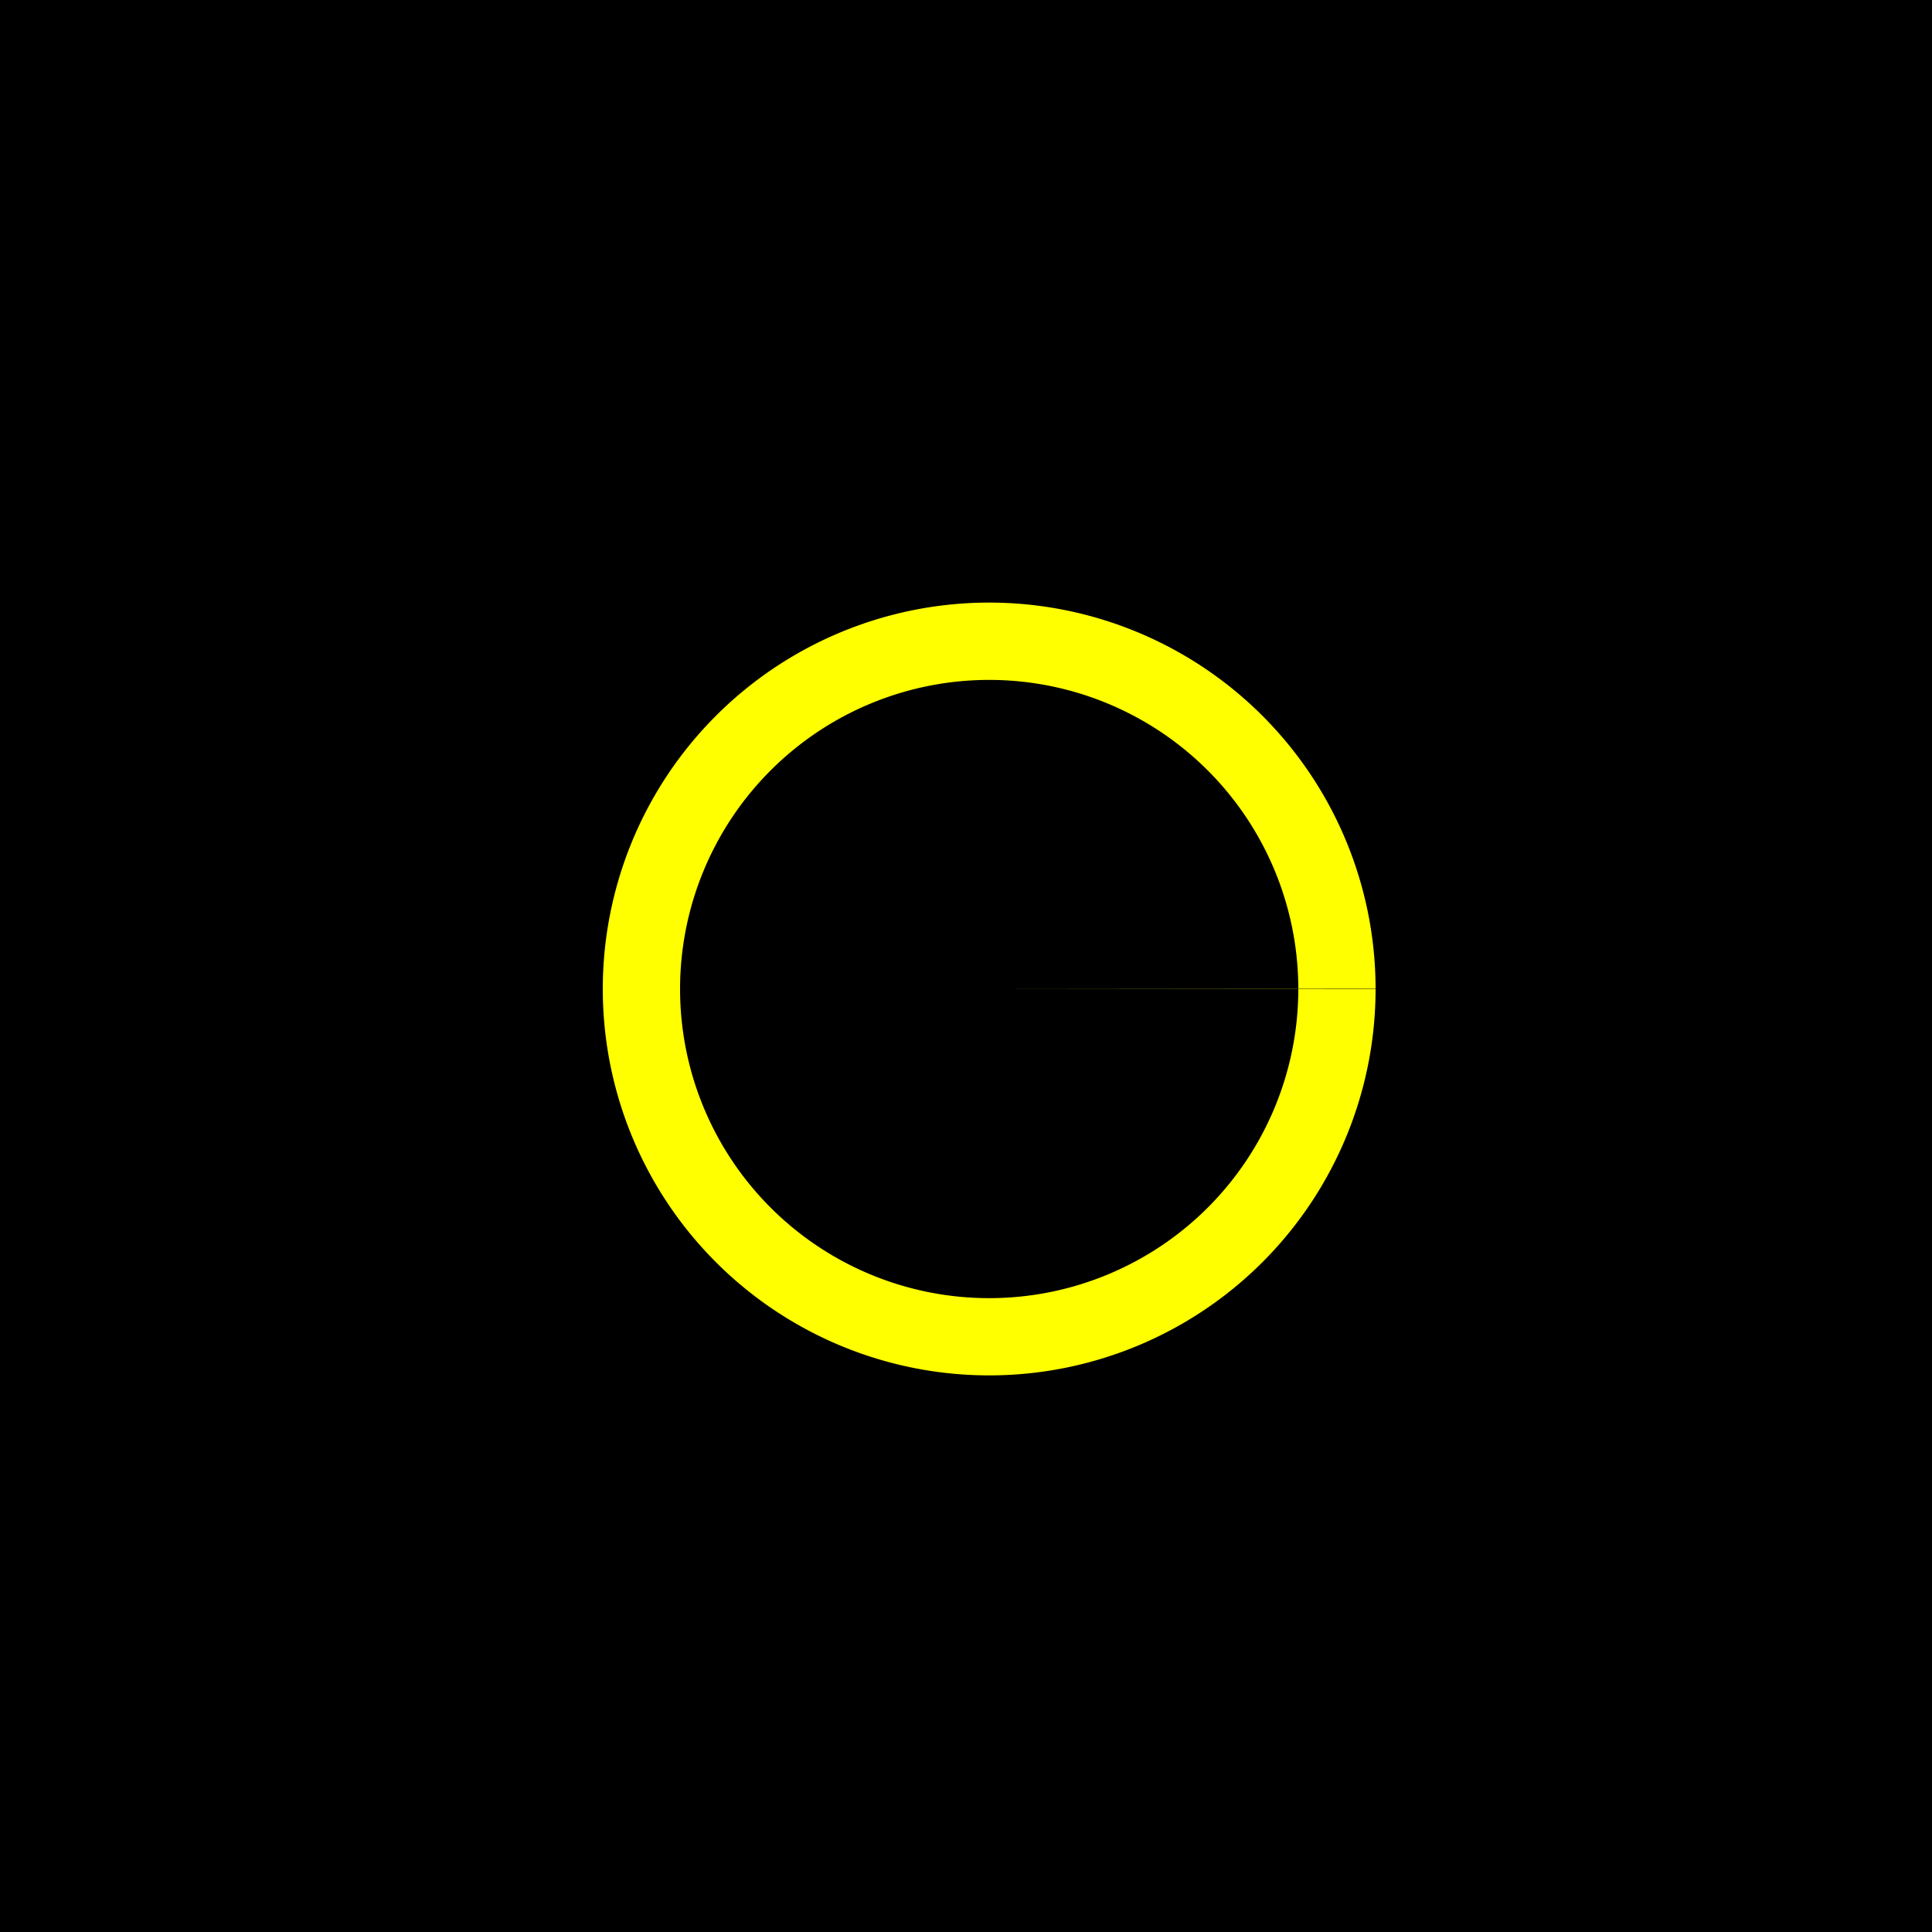
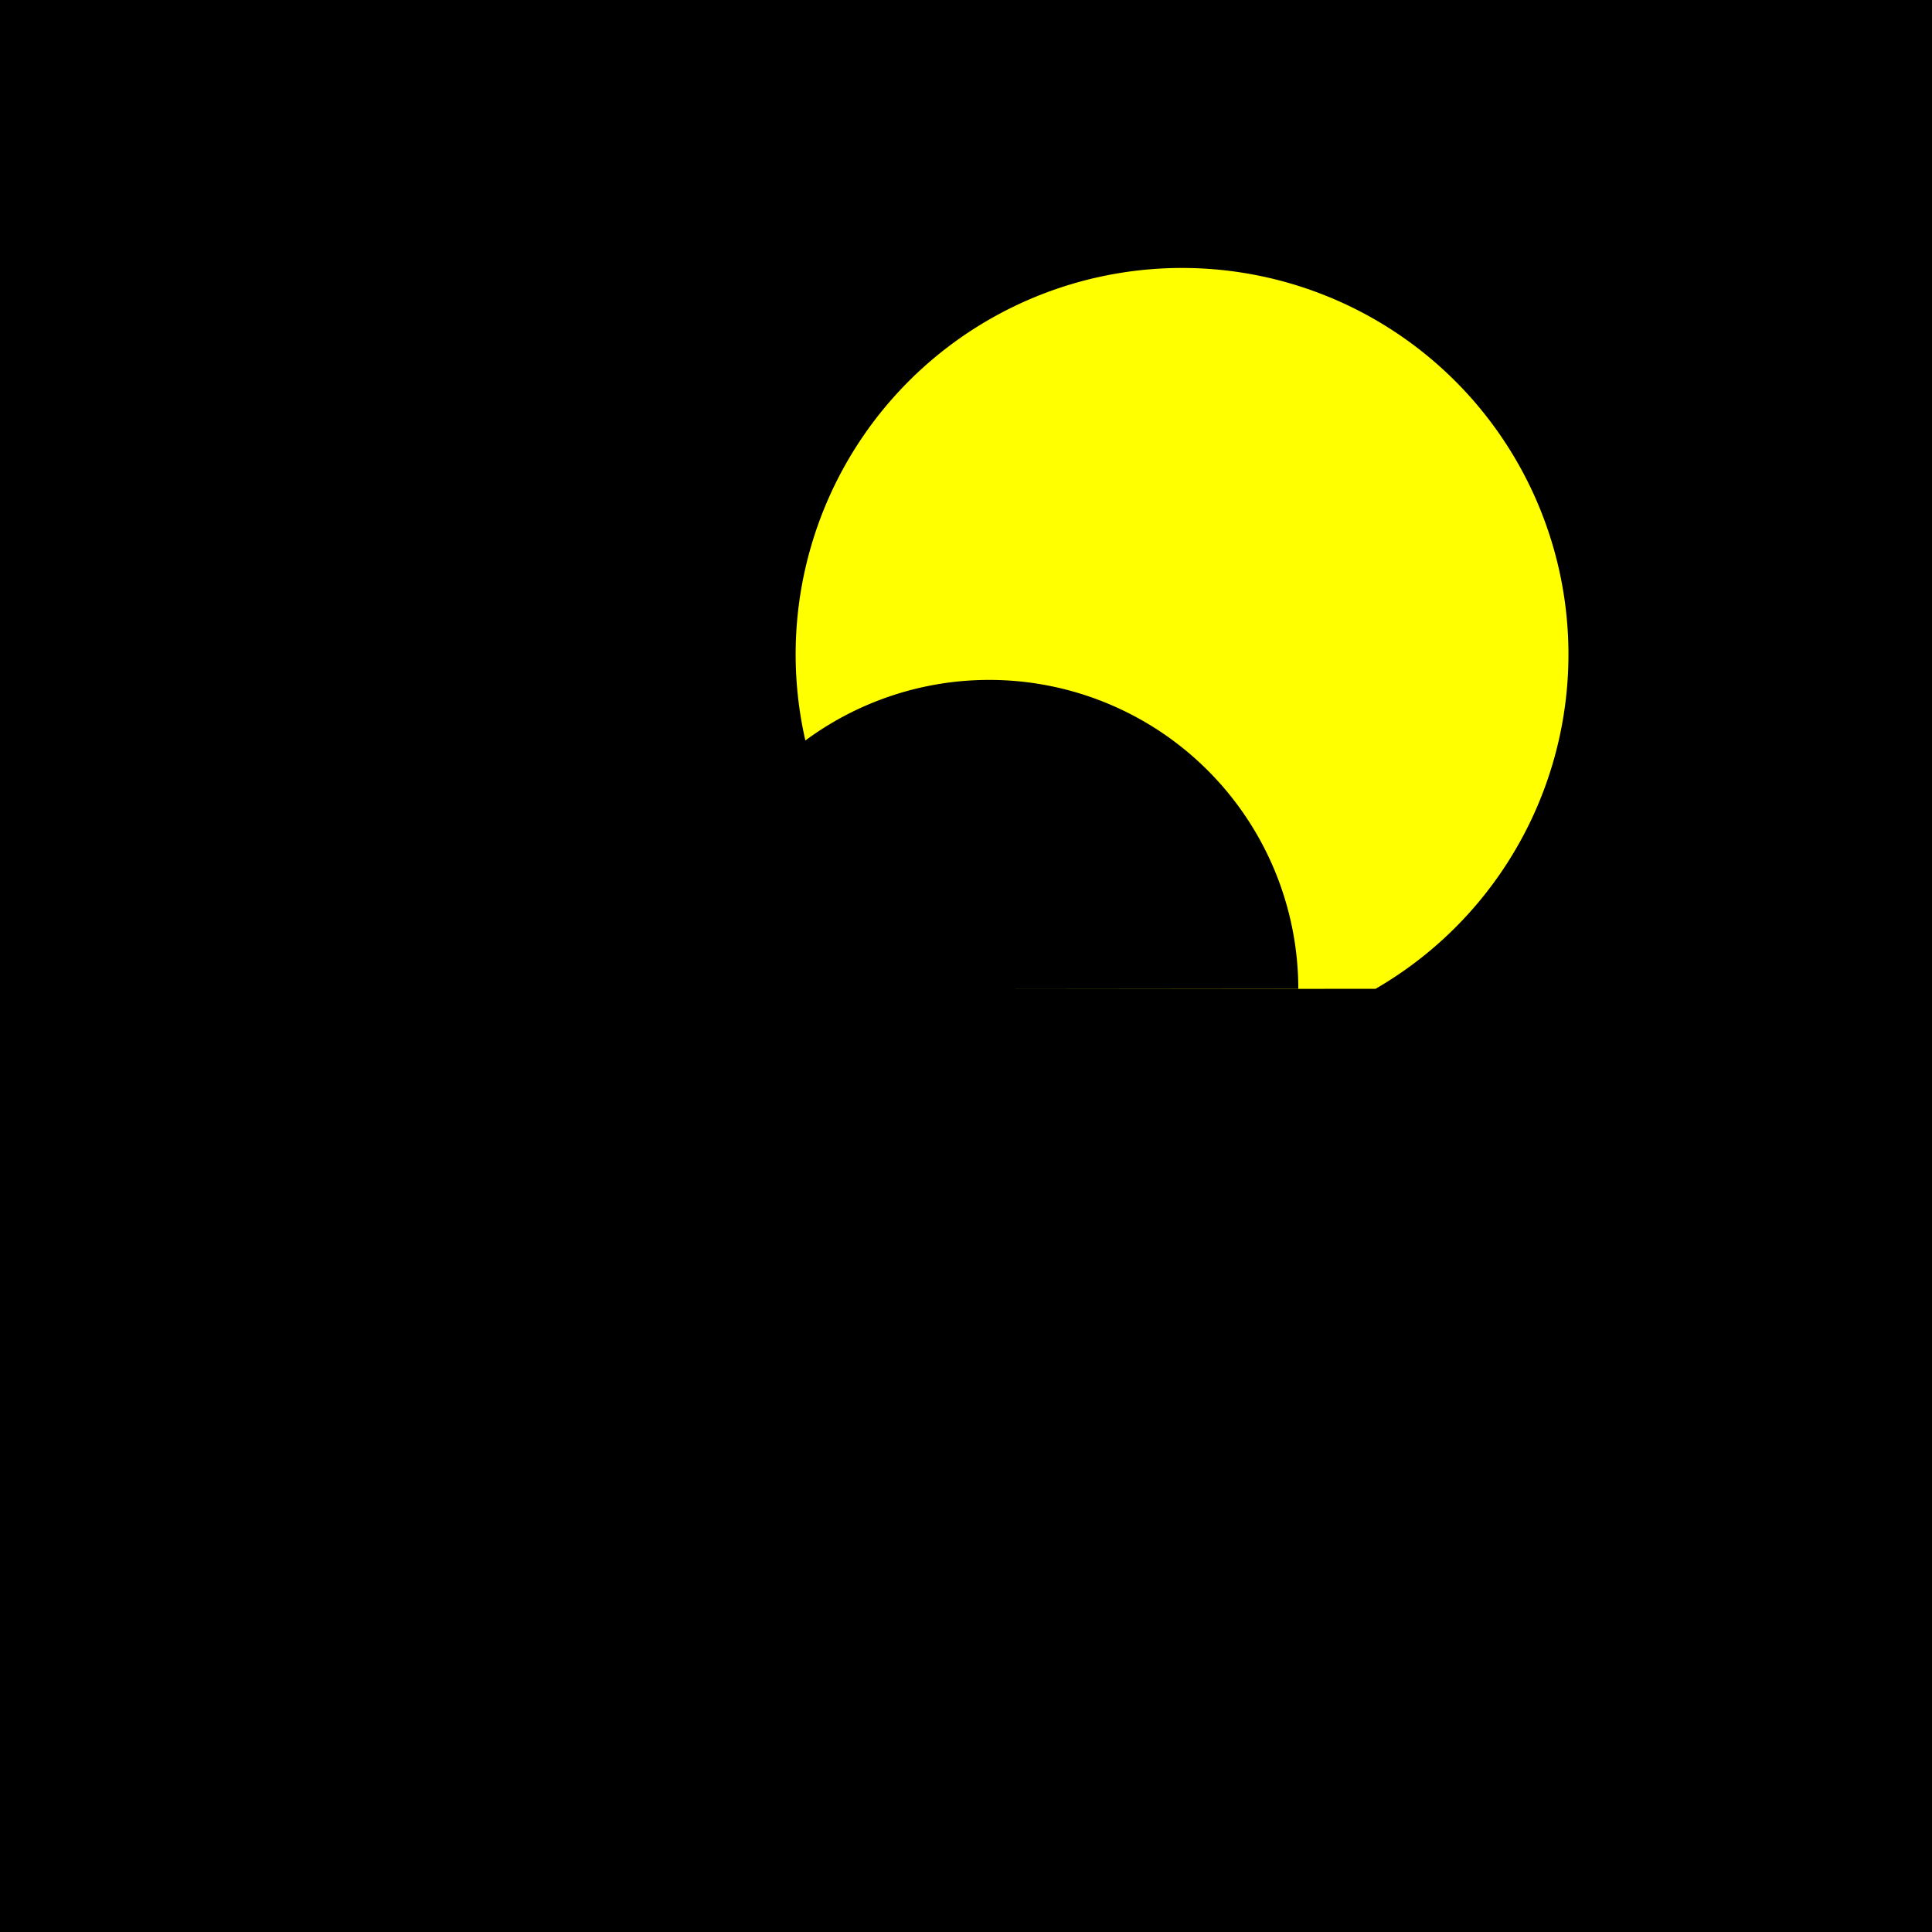
<svg xmlns="http://www.w3.org/2000/svg" width="500" height="500">
  <defs />
  <g>
    <rect fill="#FFFF00" stroke="none" x="0" y="0" width="512" height="512" />
    <rect fill="#FFFFFF" stroke="none" x="0" y="0" width="10" height="10" />
    <rect fill="#FFFFFF" stroke="none" x="0" y="20" width="10" height="10" />
    <rect fill="#FFFFFF" stroke="none" x="0" y="40" width="10" height="10" />
    <rect fill="#FFFFFF" stroke="none" x="0" y="60" width="10" height="10" />
    <rect fill="#FFFFFF" stroke="none" x="0" y="80" width="10" height="10" />
    <rect fill="#FFFFFF" stroke="none" x="0" y="100" width="10" height="10" />
    <rect fill="#FFFFFF" stroke="none" x="0" y="120" width="10" height="10" />
    <rect fill="#FFFFFF" stroke="none" x="0" y="140" width="10" height="10" />
    <rect fill="#FFFFFF" stroke="none" x="0" y="160" width="10" height="10" />
    <rect fill="#FFFFFF" stroke="none" x="0" y="180" width="10" height="10" />
    <rect fill="#FFFFFF" stroke="none" x="0" y="200" width="10" height="10" />
    <rect fill="#FFFFFF" stroke="none" x="0" y="220" width="10" height="10" />
    <rect fill="#FFFFFF" stroke="none" x="0" y="240" width="10" height="10" />
    <rect fill="#FFFFFF" stroke="none" x="0" y="260" width="10" height="10" />
    <rect fill="#FFFFFF" stroke="none" x="0" y="280" width="10" height="10" />
    <rect fill="#FFFFFF" stroke="none" x="0" y="300" width="10" height="10" />
    <rect fill="#FFFFFF" stroke="none" x="0" y="320" width="10" height="10" />
    <rect fill="#FFFFFF" stroke="none" x="0" y="340" width="10" height="10" />
    <rect fill="#FFFFFF" stroke="none" x="0" y="360" width="10" height="10" />
    <rect fill="#FFFFFF" stroke="none" x="0" y="380" width="10" height="10" />
    <rect fill="#FFFFFF" stroke="none" x="0" y="400" width="10" height="10" />
    <rect fill="#FFFFFF" stroke="none" x="0" y="420" width="10" height="10" />
    <rect fill="#FFFFFF" stroke="none" x="0" y="440" width="10" height="10" />
    <rect fill="#FFFFFF" stroke="none" x="0" y="460" width="10" height="10" />
    <rect fill="#FFFFFF" stroke="none" x="0" y="480" width="10" height="10" />
    <rect fill="#FFFFFF" stroke="none" x="0" y="500" width="10" height="10" />
    <rect fill="#FFFFFF" stroke="none" x="20" y="0" width="10" height="10" />
    <rect fill="#FFFFFF" stroke="none" x="20" y="20" width="10" height="10" />
    <rect fill="#FFFFFF" stroke="none" x="20" y="40" width="10" height="10" />
    <rect fill="#FFFFFF" stroke="none" x="20" y="60" width="10" height="10" />
    <rect fill="#FFFFFF" stroke="none" x="20" y="80" width="10" height="10" />
    <rect fill="#FFFFFF" stroke="none" x="20" y="100" width="10" height="10" />
    <rect fill="#FFFFFF" stroke="none" x="20" y="120" width="10" height="10" />
    <rect fill="#FFFFFF" stroke="none" x="20" y="140" width="10" height="10" />
    <rect fill="#FFFFFF" stroke="none" x="20" y="160" width="10" height="10" />
    <rect fill="#FFFFFF" stroke="none" x="20" y="180" width="10" height="10" />
    <rect fill="#FFFFFF" stroke="none" x="20" y="200" width="10" height="10" />
    <rect fill="#FFFFFF" stroke="none" x="20" y="220" width="10" height="10" />
    <rect fill="#FFFFFF" stroke="none" x="20" y="240" width="10" height="10" />
    <rect fill="#FFFFFF" stroke="none" x="20" y="260" width="10" height="10" />
    <rect fill="#FFFFFF" stroke="none" x="20" y="280" width="10" height="10" />
    <rect fill="#FFFFFF" stroke="none" x="20" y="300" width="10" height="10" />
    <rect fill="#FFFFFF" stroke="none" x="20" y="320" width="10" height="10" />
    <rect fill="#FFFFFF" stroke="none" x="20" y="340" width="10" height="10" />
    <rect fill="#FFFFFF" stroke="none" x="20" y="360" width="10" height="10" />
    <rect fill="#FFFFFF" stroke="none" x="20" y="380" width="10" height="10" />
    <rect fill="#FFFFFF" stroke="none" x="20" y="400" width="10" height="10" />
    <rect fill="#FFFFFF" stroke="none" x="20" y="420" width="10" height="10" />
    <rect fill="#FFFFFF" stroke="none" x="20" y="440" width="10" height="10" />
    <rect fill="#FFFFFF" stroke="none" x="20" y="460" width="10" height="10" />
    <rect fill="#FFFFFF" stroke="none" x="20" y="480" width="10" height="10" />
    <rect fill="#FFFFFF" stroke="none" x="20" y="500" width="10" height="10" />
    <rect fill="#FFFFFF" stroke="none" x="40" y="0" width="10" height="10" />
    <rect fill="#FFFFFF" stroke="none" x="40" y="20" width="10" height="10" />
    <rect fill="#FFFFFF" stroke="none" x="40" y="40" width="10" height="10" />
    <rect fill="#FFFFFF" stroke="none" x="40" y="60" width="10" height="10" />
    <rect fill="#FFFFFF" stroke="none" x="40" y="80" width="10" height="10" />
    <rect fill="#FFFFFF" stroke="none" x="40" y="100" width="10" height="10" />
    <rect fill="#FFFFFF" stroke="none" x="40" y="120" width="10" height="10" />
    <rect fill="#FFFFFF" stroke="none" x="40" y="140" width="10" height="10" />
    <rect fill="#FFFFFF" stroke="none" x="40" y="160" width="10" height="10" />
    <rect fill="#FFFFFF" stroke="none" x="40" y="180" width="10" height="10" />
    <rect fill="#FFFFFF" stroke="none" x="40" y="200" width="10" height="10" />
    <rect fill="#FFFFFF" stroke="none" x="40" y="220" width="10" height="10" />
    <rect fill="#FFFFFF" stroke="none" x="40" y="240" width="10" height="10" />
    <rect fill="#FFFFFF" stroke="none" x="40" y="260" width="10" height="10" />
    <rect fill="#FFFFFF" stroke="none" x="40" y="280" width="10" height="10" />
    <rect fill="#FFFFFF" stroke="none" x="40" y="300" width="10" height="10" />
    <rect fill="#FFFFFF" stroke="none" x="40" y="320" width="10" height="10" />
    <rect fill="#FFFFFF" stroke="none" x="40" y="340" width="10" height="10" />
    <rect fill="#FFFFFF" stroke="none" x="40" y="360" width="10" height="10" />
    <rect fill="#FFFFFF" stroke="none" x="40" y="380" width="10" height="10" />
    <rect fill="#FFFFFF" stroke="none" x="40" y="400" width="10" height="10" />
    <rect fill="#FFFFFF" stroke="none" x="40" y="420" width="10" height="10" />
    <rect fill="#FFFFFF" stroke="none" x="40" y="440" width="10" height="10" />
    <rect fill="#FFFFFF" stroke="none" x="40" y="460" width="10" height="10" />
    <rect fill="#FFFFFF" stroke="none" x="40" y="480" width="10" height="10" />
    <rect fill="#FFFFFF" stroke="none" x="40" y="500" width="10" height="10" />
    <rect fill="#FFFFFF" stroke="none" x="60" y="0" width="10" height="10" />
    <rect fill="#FFFFFF" stroke="none" x="60" y="20" width="10" height="10" />
    <rect fill="#FFFFFF" stroke="none" x="60" y="40" width="10" height="10" />
    <rect fill="#FFFFFF" stroke="none" x="60" y="60" width="10" height="10" />
    <rect fill="#FFFFFF" stroke="none" x="60" y="80" width="10" height="10" />
    <rect fill="#FFFFFF" stroke="none" x="60" y="100" width="10" height="10" />
    <rect fill="#FFFFFF" stroke="none" x="60" y="120" width="10" height="10" />
    <rect fill="#FFFFFF" stroke="none" x="60" y="140" width="10" height="10" />
    <rect fill="#FFFFFF" stroke="none" x="60" y="160" width="10" height="10" />
    <rect fill="#FFFFFF" stroke="none" x="60" y="180" width="10" height="10" />
    <rect fill="#FFFFFF" stroke="none" x="60" y="200" width="10" height="10" />
    <rect fill="#FFFFFF" stroke="none" x="60" y="220" width="10" height="10" />
    <rect fill="#FFFFFF" stroke="none" x="60" y="240" width="10" height="10" />
    <rect fill="#FFFFFF" stroke="none" x="60" y="260" width="10" height="10" />
    <rect fill="#FFFFFF" stroke="none" x="60" y="280" width="10" height="10" />
    <rect fill="#FFFFFF" stroke="none" x="60" y="300" width="10" height="10" />
    <rect fill="#FFFFFF" stroke="none" x="60" y="320" width="10" height="10" />
    <rect fill="#FFFFFF" stroke="none" x="60" y="340" width="10" height="10" />
    <rect fill="#FFFFFF" stroke="none" x="60" y="360" width="10" height="10" />
    <rect fill="#FFFFFF" stroke="none" x="60" y="380" width="10" height="10" />
    <rect fill="#FFFFFF" stroke="none" x="60" y="400" width="10" height="10" />
    <rect fill="#FFFFFF" stroke="none" x="60" y="420" width="10" height="10" />
    <rect fill="#FFFFFF" stroke="none" x="60" y="440" width="10" height="10" />
    <rect fill="#FFFFFF" stroke="none" x="60" y="460" width="10" height="10" />
    <rect fill="#FFFFFF" stroke="none" x="60" y="480" width="10" height="10" />
    <rect fill="#FFFFFF" stroke="none" x="60" y="500" width="10" height="10" />
    <rect fill="#FFFFFF" stroke="none" x="80" y="0" width="10" height="10" />
    <rect fill="#FFFFFF" stroke="none" x="80" y="20" width="10" height="10" />
    <rect fill="#FFFFFF" stroke="none" x="80" y="40" width="10" height="10" />
    <rect fill="#FFFFFF" stroke="none" x="80" y="60" width="10" height="10" />
    <rect fill="#FFFFFF" stroke="none" x="80" y="80" width="10" height="10" />
    <rect fill="#FFFFFF" stroke="none" x="80" y="100" width="10" height="10" />
    <rect fill="#FFFFFF" stroke="none" x="80" y="120" width="10" height="10" />
    <rect fill="#FFFFFF" stroke="none" x="80" y="140" width="10" height="10" />
    <rect fill="#FFFFFF" stroke="none" x="80" y="160" width="10" height="10" />
    <rect fill="#FFFFFF" stroke="none" x="80" y="180" width="10" height="10" />
    <rect fill="#FFFFFF" stroke="none" x="80" y="200" width="10" height="10" />
    <rect fill="#FFFFFF" stroke="none" x="80" y="220" width="10" height="10" />
    <rect fill="#FFFFFF" stroke="none" x="80" y="240" width="10" height="10" />
    <rect fill="#FFFFFF" stroke="none" x="80" y="260" width="10" height="10" />
    <rect fill="#FFFFFF" stroke="none" x="80" y="280" width="10" height="10" />
    <rect fill="#FFFFFF" stroke="none" x="80" y="300" width="10" height="10" />
    <rect fill="#FFFFFF" stroke="none" x="80" y="320" width="10" height="10" />
    <rect fill="#FFFFFF" stroke="none" x="80" y="340" width="10" height="10" />
    <rect fill="#FFFFFF" stroke="none" x="80" y="360" width="10" height="10" />
    <rect fill="#FFFFFF" stroke="none" x="80" y="380" width="10" height="10" />
    <rect fill="#FFFFFF" stroke="none" x="80" y="400" width="10" height="10" />
    <rect fill="#FFFFFF" stroke="none" x="80" y="420" width="10" height="10" />
    <rect fill="#FFFFFF" stroke="none" x="80" y="440" width="10" height="10" />
    <rect fill="#FFFFFF" stroke="none" x="80" y="460" width="10" height="10" />
    <rect fill="#FFFFFF" stroke="none" x="80" y="480" width="10" height="10" />
    <rect fill="#FFFFFF" stroke="none" x="80" y="500" width="10" height="10" />
    <rect fill="#FFFFFF" stroke="none" x="100" y="0" width="10" height="10" />
    <rect fill="#FFFFFF" stroke="none" x="100" y="20" width="10" height="10" />
    <rect fill="#FFFFFF" stroke="none" x="100" y="40" width="10" height="10" />
    <rect fill="#FFFFFF" stroke="none" x="100" y="60" width="10" height="10" />
    <rect fill="#FFFFFF" stroke="none" x="100" y="80" width="10" height="10" />
    <rect fill="#FFFFFF" stroke="none" x="100" y="100" width="10" height="10" />
    <rect fill="#FFFFFF" stroke="none" x="100" y="120" width="10" height="10" />
    <rect fill="#FFFFFF" stroke="none" x="100" y="140" width="10" height="10" />
    <rect fill="#FFFFFF" stroke="none" x="100" y="160" width="10" height="10" />
    <rect fill="#FFFFFF" stroke="none" x="100" y="180" width="10" height="10" />
    <rect fill="#FFFFFF" stroke="none" x="100" y="200" width="10" height="10" />
    <rect fill="#FFFFFF" stroke="none" x="100" y="220" width="10" height="10" />
    <rect fill="#FFFFFF" stroke="none" x="100" y="240" width="10" height="10" />
    <rect fill="#FFFFFF" stroke="none" x="100" y="260" width="10" height="10" />
    <rect fill="#FFFFFF" stroke="none" x="100" y="280" width="10" height="10" />
    <rect fill="#FFFFFF" stroke="none" x="100" y="300" width="10" height="10" />
    <rect fill="#FFFFFF" stroke="none" x="100" y="320" width="10" height="10" />
    <rect fill="#FFFFFF" stroke="none" x="100" y="340" width="10" height="10" />
    <rect fill="#FFFFFF" stroke="none" x="100" y="360" width="10" height="10" />
    <rect fill="#FFFFFF" stroke="none" x="100" y="380" width="10" height="10" />
    <rect fill="#FFFFFF" stroke="none" x="100" y="400" width="10" height="10" />
    <rect fill="#FFFFFF" stroke="none" x="100" y="420" width="10" height="10" />
    <rect fill="#FFFFFF" stroke="none" x="100" y="440" width="10" height="10" />
    <rect fill="#FFFFFF" stroke="none" x="100" y="460" width="10" height="10" />
    <rect fill="#FFFFFF" stroke="none" x="100" y="480" width="10" height="10" />
    <rect fill="#FFFFFF" stroke="none" x="100" y="500" width="10" height="10" />
    <rect fill="#FFFFFF" stroke="none" x="120" y="0" width="10" height="10" />
    <rect fill="#FFFFFF" stroke="none" x="120" y="20" width="10" height="10" />
    <rect fill="#FFFFFF" stroke="none" x="120" y="40" width="10" height="10" />
    <rect fill="#FFFFFF" stroke="none" x="120" y="60" width="10" height="10" />
    <rect fill="#FFFFFF" stroke="none" x="120" y="80" width="10" height="10" />
    <rect fill="#FFFFFF" stroke="none" x="120" y="100" width="10" height="10" />
    <rect fill="#FFFFFF" stroke="none" x="120" y="120" width="10" height="10" />
    <rect fill="#FFFFFF" stroke="none" x="120" y="140" width="10" height="10" />
    <rect fill="#FFFFFF" stroke="none" x="120" y="160" width="10" height="10" />
    <rect fill="#FFFFFF" stroke="none" x="120" y="180" width="10" height="10" />
    <rect fill="#FFFFFF" stroke="none" x="120" y="200" width="10" height="10" />
    <rect fill="#FFFFFF" stroke="none" x="120" y="220" width="10" height="10" />
    <rect fill="#FFFFFF" stroke="none" x="120" y="240" width="10" height="10" />
    <rect fill="#FFFFFF" stroke="none" x="120" y="260" width="10" height="10" />
    <rect fill="#FFFFFF" stroke="none" x="120" y="280" width="10" height="10" />
    <rect fill="#FFFFFF" stroke="none" x="120" y="300" width="10" height="10" />
    <rect fill="#FFFFFF" stroke="none" x="120" y="320" width="10" height="10" />
    <rect fill="#FFFFFF" stroke="none" x="120" y="340" width="10" height="10" />
    <rect fill="#FFFFFF" stroke="none" x="120" y="360" width="10" height="10" />
    <rect fill="#FFFFFF" stroke="none" x="120" y="380" width="10" height="10" />
    <rect fill="#FFFFFF" stroke="none" x="120" y="400" width="10" height="10" />
    <rect fill="#FFFFFF" stroke="none" x="120" y="420" width="10" height="10" />
    <rect fill="#FFFFFF" stroke="none" x="120" y="440" width="10" height="10" />
    <rect fill="#FFFFFF" stroke="none" x="120" y="460" width="10" height="10" />
    <rect fill="#FFFFFF" stroke="none" x="120" y="480" width="10" height="10" />
    <rect fill="#FFFFFF" stroke="none" x="120" y="500" width="10" height="10" />
    <rect fill="#FFFFFF" stroke="none" x="140" y="0" width="10" height="10" />
    <rect fill="#FFFFFF" stroke="none" x="140" y="20" width="10" height="10" />
    <rect fill="#FFFFFF" stroke="none" x="140" y="40" width="10" height="10" />
    <rect fill="#FFFFFF" stroke="none" x="140" y="60" width="10" height="10" />
    <rect fill="#FFFFFF" stroke="none" x="140" y="80" width="10" height="10" />
    <rect fill="#FFFFFF" stroke="none" x="140" y="100" width="10" height="10" />
    <rect fill="#FFFFFF" stroke="none" x="140" y="120" width="10" height="10" />
    <rect fill="#FFFFFF" stroke="none" x="140" y="140" width="10" height="10" />
    <rect fill="#FFFFFF" stroke="none" x="140" y="160" width="10" height="10" />
    <rect fill="#FFFFFF" stroke="none" x="140" y="180" width="10" height="10" />
    <rect fill="#FFFFFF" stroke="none" x="140" y="200" width="10" height="10" />
    <rect fill="#FFFFFF" stroke="none" x="140" y="220" width="10" height="10" />
    <rect fill="#FFFFFF" stroke="none" x="140" y="240" width="10" height="10" />
    <rect fill="#FFFFFF" stroke="none" x="140" y="260" width="10" height="10" />
    <rect fill="#FFFFFF" stroke="none" x="140" y="280" width="10" height="10" />
    <rect fill="#FFFFFF" stroke="none" x="140" y="300" width="10" height="10" />
    <rect fill="#FFFFFF" stroke="none" x="140" y="320" width="10" height="10" />
    <rect fill="#FFFFFF" stroke="none" x="140" y="340" width="10" height="10" />
    <rect fill="#FFFFFF" stroke="none" x="140" y="360" width="10" height="10" />
    <rect fill="#FFFFFF" stroke="none" x="140" y="380" width="10" height="10" />
    <rect fill="#FFFFFF" stroke="none" x="140" y="400" width="10" height="10" />
    <rect fill="#FFFFFF" stroke="none" x="140" y="420" width="10" height="10" />
    <rect fill="#FFFFFF" stroke="none" x="140" y="440" width="10" height="10" />
    <rect fill="#FFFFFF" stroke="none" x="140" y="460" width="10" height="10" />
    <rect fill="#FFFFFF" stroke="none" x="140" y="480" width="10" height="10" />
    <rect fill="#FFFFFF" stroke="none" x="140" y="500" width="10" height="10" />
    <rect fill="#FFFFFF" stroke="none" x="160" y="0" width="10" height="10" />
    <rect fill="#FFFFFF" stroke="none" x="160" y="20" width="10" height="10" />
    <rect fill="#FFFFFF" stroke="none" x="160" y="40" width="10" height="10" />
    <rect fill="#FFFFFF" stroke="none" x="160" y="60" width="10" height="10" />
    <rect fill="#FFFFFF" stroke="none" x="160" y="80" width="10" height="10" />
    <rect fill="#FFFFFF" stroke="none" x="160" y="100" width="10" height="10" />
    <rect fill="#FFFFFF" stroke="none" x="160" y="120" width="10" height="10" />
    <rect fill="#FFFFFF" stroke="none" x="160" y="140" width="10" height="10" />
    <rect fill="#FFFFFF" stroke="none" x="160" y="160" width="10" height="10" />
    <rect fill="#FFFFFF" stroke="none" x="160" y="180" width="10" height="10" />
    <rect fill="#FFFFFF" stroke="none" x="160" y="200" width="10" height="10" />
    <rect fill="#FFFFFF" stroke="none" x="160" y="220" width="10" height="10" />
    <rect fill="#FFFFFF" stroke="none" x="160" y="240" width="10" height="10" />
    <rect fill="#FFFFFF" stroke="none" x="160" y="260" width="10" height="10" />
    <rect fill="#FFFFFF" stroke="none" x="160" y="280" width="10" height="10" />
    <rect fill="#FFFFFF" stroke="none" x="160" y="300" width="10" height="10" />
    <rect fill="#FFFFFF" stroke="none" x="160" y="320" width="10" height="10" />
    <rect fill="#FFFFFF" stroke="none" x="160" y="340" width="10" height="10" />
    <rect fill="#FFFFFF" stroke="none" x="160" y="360" width="10" height="10" />
    <rect fill="#FFFFFF" stroke="none" x="160" y="380" width="10" height="10" />
    <rect fill="#FFFFFF" stroke="none" x="160" y="400" width="10" height="10" />
    <rect fill="#FFFFFF" stroke="none" x="160" y="420" width="10" height="10" />
    <rect fill="#FFFFFF" stroke="none" x="160" y="440" width="10" height="10" />
    <rect fill="#FFFFFF" stroke="none" x="160" y="460" width="10" height="10" />
    <rect fill="#FFFFFF" stroke="none" x="160" y="480" width="10" height="10" />
    <rect fill="#FFFFFF" stroke="none" x="160" y="500" width="10" height="10" />
    <rect fill="#FFFFFF" stroke="none" x="180" y="0" width="10" height="10" />
    <rect fill="#FFFFFF" stroke="none" x="180" y="20" width="10" height="10" />
    <rect fill="#FFFFFF" stroke="none" x="180" y="40" width="10" height="10" />
    <rect fill="#FFFFFF" stroke="none" x="180" y="60" width="10" height="10" />
    <rect fill="#FFFFFF" stroke="none" x="180" y="80" width="10" height="10" />
    <rect fill="#FFFFFF" stroke="none" x="180" y="100" width="10" height="10" />
    <rect fill="#FFFFFF" stroke="none" x="180" y="120" width="10" height="10" />
    <rect fill="#FFFFFF" stroke="none" x="180" y="140" width="10" height="10" />
    <rect fill="#FFFFFF" stroke="none" x="180" y="160" width="10" height="10" />
    <rect fill="#FFFFFF" stroke="none" x="180" y="180" width="10" height="10" />
    <rect fill="#FFFFFF" stroke="none" x="180" y="200" width="10" height="10" />
    <rect fill="#FFFFFF" stroke="none" x="180" y="220" width="10" height="10" />
    <rect fill="#FFFFFF" stroke="none" x="180" y="240" width="10" height="10" />
    <rect fill="#FFFFFF" stroke="none" x="180" y="260" width="10" height="10" />
    <rect fill="#FFFFFF" stroke="none" x="180" y="280" width="10" height="10" />
    <rect fill="#FFFFFF" stroke="none" x="180" y="300" width="10" height="10" />
    <rect fill="#FFFFFF" stroke="none" x="180" y="320" width="10" height="10" />
    <rect fill="#FFFFFF" stroke="none" x="180" y="340" width="10" height="10" />
    <rect fill="#FFFFFF" stroke="none" x="180" y="360" width="10" height="10" />
    <rect fill="#FFFFFF" stroke="none" x="180" y="380" width="10" height="10" />
    <rect fill="#FFFFFF" stroke="none" x="180" y="400" width="10" height="10" />
    <rect fill="#FFFFFF" stroke="none" x="180" y="420" width="10" height="10" />
    <rect fill="#FFFFFF" stroke="none" x="180" y="440" width="10" height="10" />
    <rect fill="#FFFFFF" stroke="none" x="180" y="460" width="10" height="10" />
    <rect fill="#FFFFFF" stroke="none" x="180" y="480" width="10" height="10" />
    <rect fill="#FFFFFF" stroke="none" x="180" y="500" width="10" height="10" />
    <rect fill="#FFFFFF" stroke="none" x="200" y="0" width="10" height="10" />
    <rect fill="#FFFFFF" stroke="none" x="200" y="20" width="10" height="10" />
    <rect fill="#FFFFFF" stroke="none" x="200" y="40" width="10" height="10" />
    <rect fill="#FFFFFF" stroke="none" x="200" y="60" width="10" height="10" />
    <rect fill="#FFFFFF" stroke="none" x="200" y="80" width="10" height="10" />
    <rect fill="#FFFFFF" stroke="none" x="200" y="100" width="10" height="10" />
    <rect fill="#FFFFFF" stroke="none" x="200" y="120" width="10" height="10" />
    <rect fill="#FFFFFF" stroke="none" x="200" y="140" width="10" height="10" />
    <rect fill="#FFFFFF" stroke="none" x="200" y="160" width="10" height="10" />
    <rect fill="#FFFFFF" stroke="none" x="200" y="180" width="10" height="10" />
    <rect fill="#FFFFFF" stroke="none" x="200" y="200" width="10" height="10" />
    <rect fill="#FFFFFF" stroke="none" x="200" y="220" width="10" height="10" />
    <rect fill="#FFFFFF" stroke="none" x="200" y="240" width="10" height="10" />
    <rect fill="#FFFFFF" stroke="none" x="200" y="260" width="10" height="10" />
    <rect fill="#FFFFFF" stroke="none" x="200" y="280" width="10" height="10" />
    <rect fill="#FFFFFF" stroke="none" x="200" y="300" width="10" height="10" />
    <rect fill="#FFFFFF" stroke="none" x="200" y="320" width="10" height="10" />
    <rect fill="#FFFFFF" stroke="none" x="200" y="340" width="10" height="10" />
    <rect fill="#FFFFFF" stroke="none" x="200" y="360" width="10" height="10" />
    <rect fill="#FFFFFF" stroke="none" x="200" y="380" width="10" height="10" />
    <rect fill="#FFFFFF" stroke="none" x="200" y="400" width="10" height="10" />
    <rect fill="#FFFFFF" stroke="none" x="200" y="420" width="10" height="10" />
    <rect fill="#FFFFFF" stroke="none" x="200" y="440" width="10" height="10" />
    <rect fill="#FFFFFF" stroke="none" x="200" y="460" width="10" height="10" />
    <rect fill="#FFFFFF" stroke="none" x="200" y="480" width="10" height="10" />
    <rect fill="#FFFFFF" stroke="none" x="200" y="500" width="10" height="10" />
    <rect fill="#FFFFFF" stroke="none" x="220" y="0" width="10" height="10" />
    <rect fill="#FFFFFF" stroke="none" x="220" y="20" width="10" height="10" />
    <rect fill="#FFFFFF" stroke="none" x="220" y="40" width="10" height="10" />
    <rect fill="#FFFFFF" stroke="none" x="220" y="60" width="10" height="10" />
    <rect fill="#FFFFFF" stroke="none" x="220" y="80" width="10" height="10" />
    <rect fill="#FFFFFF" stroke="none" x="220" y="100" width="10" height="10" />
    <rect fill="#FFFFFF" stroke="none" x="220" y="120" width="10" height="10" />
    <rect fill="#FFFFFF" stroke="none" x="220" y="140" width="10" height="10" />
    <rect fill="#FFFFFF" stroke="none" x="220" y="160" width="10" height="10" />
    <rect fill="#FFFFFF" stroke="none" x="220" y="180" width="10" height="10" />
    <rect fill="#FFFFFF" stroke="none" x="220" y="200" width="10" height="10" />
    <rect fill="#FFFFFF" stroke="none" x="220" y="220" width="10" height="10" />
    <rect fill="#FFFFFF" stroke="none" x="220" y="240" width="10" height="10" />
    <rect fill="#FFFFFF" stroke="none" x="220" y="260" width="10" height="10" />
    <rect fill="#FFFFFF" stroke="none" x="220" y="280" width="10" height="10" />
    <rect fill="#FFFFFF" stroke="none" x="220" y="300" width="10" height="10" />
    <rect fill="#FFFFFF" stroke="none" x="220" y="320" width="10" height="10" />
    <rect fill="#FFFFFF" stroke="none" x="220" y="340" width="10" height="10" />
    <rect fill="#FFFFFF" stroke="none" x="220" y="360" width="10" height="10" />
    <rect fill="#FFFFFF" stroke="none" x="220" y="380" width="10" height="10" />
    <rect fill="#FFFFFF" stroke="none" x="220" y="400" width="10" height="10" />
    <rect fill="#FFFFFF" stroke="none" x="220" y="420" width="10" height="10" />
    <rect fill="#FFFFFF" stroke="none" x="220" y="440" width="10" height="10" />
    <rect fill="#FFFFFF" stroke="none" x="220" y="460" width="10" height="10" />
    <rect fill="#FFFFFF" stroke="none" x="220" y="480" width="10" height="10" />
    <rect fill="#FFFFFF" stroke="none" x="220" y="500" width="10" height="10" />
    <rect fill="#FFFFFF" stroke="none" x="240" y="0" width="10" height="10" />
    <rect fill="#FFFFFF" stroke="none" x="240" y="20" width="10" height="10" />
    <rect fill="#FFFFFF" stroke="none" x="240" y="40" width="10" height="10" />
    <rect fill="#FFFFFF" stroke="none" x="240" y="60" width="10" height="10" />
    <rect fill="#FFFFFF" stroke="none" x="240" y="80" width="10" height="10" />
    <rect fill="#FFFFFF" stroke="none" x="240" y="100" width="10" height="10" />
    <rect fill="#FFFFFF" stroke="none" x="240" y="120" width="10" height="10" />
    <rect fill="#FFFFFF" stroke="none" x="240" y="140" width="10" height="10" />
    <rect fill="#FFFFFF" stroke="none" x="240" y="160" width="10" height="10" />
    <rect fill="#FFFFFF" stroke="none" x="240" y="180" width="10" height="10" />
    <rect fill="#FFFFFF" stroke="none" x="240" y="200" width="10" height="10" />
    <rect fill="#FFFFFF" stroke="none" x="240" y="220" width="10" height="10" />
    <rect fill="#FFFFFF" stroke="none" x="240" y="240" width="10" height="10" />
    <rect fill="#FFFFFF" stroke="none" x="240" y="260" width="10" height="10" />
    <rect fill="#FFFFFF" stroke="none" x="240" y="280" width="10" height="10" />
    <rect fill="#FFFFFF" stroke="none" x="240" y="300" width="10" height="10" />
    <rect fill="#FFFFFF" stroke="none" x="240" y="320" width="10" height="10" />
-     <rect fill="#FFFFFF" stroke="none" x="240" y="340" width="10" height="10" />
    <rect fill="#FFFFFF" stroke="none" x="240" y="360" width="10" height="10" />
    <rect fill="#FFFFFF" stroke="none" x="240" y="380" width="10" height="10" />
    <rect fill="#FFFFFF" stroke="none" x="240" y="400" width="10" height="10" />
    <rect fill="#FFFFFF" stroke="none" x="240" y="420" width="10" height="10" />
    <rect fill="#FFFFFF" stroke="none" x="240" y="440" width="10" height="10" />
    <rect fill="#FFFFFF" stroke="none" x="240" y="460" width="10" height="10" />
    <rect fill="#FFFFFF" stroke="none" x="240" y="480" width="10" height="10" />
    <rect fill="#FFFFFF" stroke="none" x="240" y="500" width="10" height="10" />
    <rect fill="#FFFFFF" stroke="none" x="260" y="0" width="10" height="10" />
    <rect fill="#FFFFFF" stroke="none" x="260" y="20" width="10" height="10" />
    <rect fill="#FFFFFF" stroke="none" x="260" y="40" width="10" height="10" />
    <rect fill="#FFFFFF" stroke="none" x="260" y="60" width="10" height="10" />
    <rect fill="#FFFFFF" stroke="none" x="260" y="80" width="10" height="10" />
    <rect fill="#FFFFFF" stroke="none" x="260" y="100" width="10" height="10" />
    <rect fill="#FFFFFF" stroke="none" x="260" y="120" width="10" height="10" />
    <rect fill="#FFFFFF" stroke="none" x="260" y="140" width="10" height="10" />
    <rect fill="#FFFFFF" stroke="none" x="260" y="160" width="10" height="10" />
    <rect fill="#FFFFFF" stroke="none" x="260" y="180" width="10" height="10" />
    <rect fill="#FFFFFF" stroke="none" x="260" y="200" width="10" height="10" />
    <rect fill="#FFFFFF" stroke="none" x="260" y="220" width="10" height="10" />
    <rect fill="#FFFFFF" stroke="none" x="260" y="240" width="10" height="10" />
    <rect fill="#FFFFFF" stroke="none" x="260" y="260" width="10" height="10" />
    <rect fill="#FFFFFF" stroke="none" x="260" y="280" width="10" height="10" />
    <rect fill="#FFFFFF" stroke="none" x="260" y="300" width="10" height="10" />
    <rect fill="#FFFFFF" stroke="none" x="260" y="320" width="10" height="10" />
    <rect fill="#FFFFFF" stroke="none" x="260" y="340" width="10" height="10" />
    <rect fill="#FFFFFF" stroke="none" x="260" y="360" width="10" height="10" />
    <rect fill="#FFFFFF" stroke="none" x="260" y="380" width="10" height="10" />
    <rect fill="#FFFFFF" stroke="none" x="260" y="400" width="10" height="10" />
    <rect fill="#FFFFFF" stroke="none" x="260" y="420" width="10" height="10" />
    <rect fill="#FFFFFF" stroke="none" x="260" y="440" width="10" height="10" />
    <rect fill="#FFFFFF" stroke="none" x="260" y="460" width="10" height="10" />
    <rect fill="#FFFFFF" stroke="none" x="260" y="480" width="10" height="10" />
    <rect fill="#FFFFFF" stroke="none" x="260" y="500" width="10" height="10" />
    <rect fill="#FFFFFF" stroke="none" x="280" y="0" width="10" height="10" />
    <rect fill="#FFFFFF" stroke="none" x="280" y="20" width="10" height="10" />
    <rect fill="#FFFFFF" stroke="none" x="280" y="40" width="10" height="10" />
    <rect fill="#FFFFFF" stroke="none" x="280" y="60" width="10" height="10" />
    <rect fill="#FFFFFF" stroke="none" x="280" y="80" width="10" height="10" />
    <rect fill="#FFFFFF" stroke="none" x="280" y="100" width="10" height="10" />
    <rect fill="#FFFFFF" stroke="none" x="280" y="120" width="10" height="10" />
    <rect fill="#FFFFFF" stroke="none" x="280" y="140" width="10" height="10" />
    <rect fill="#FFFFFF" stroke="none" x="280" y="160" width="10" height="10" />
    <rect fill="#FFFFFF" stroke="none" x="280" y="180" width="10" height="10" />
    <rect fill="#FFFFFF" stroke="none" x="280" y="200" width="10" height="10" />
    <rect fill="#FFFFFF" stroke="none" x="280" y="220" width="10" height="10" />
    <rect fill="#FFFFFF" stroke="none" x="280" y="240" width="10" height="10" />
    <rect fill="#FFFFFF" stroke="none" x="280" y="260" width="10" height="10" />
    <rect fill="#FFFFFF" stroke="none" x="280" y="280" width="10" height="10" />
    <rect fill="#FFFFFF" stroke="none" x="280" y="300" width="10" height="10" />
    <rect fill="#FFFFFF" stroke="none" x="280" y="320" width="10" height="10" />
    <rect fill="#FFFFFF" stroke="none" x="280" y="340" width="10" height="10" />
    <rect fill="#FFFFFF" stroke="none" x="280" y="360" width="10" height="10" />
    <rect fill="#FFFFFF" stroke="none" x="280" y="380" width="10" height="10" />
    <rect fill="#FFFFFF" stroke="none" x="280" y="400" width="10" height="10" />
    <rect fill="#FFFFFF" stroke="none" x="280" y="420" width="10" height="10" />
    <rect fill="#FFFFFF" stroke="none" x="280" y="440" width="10" height="10" />
    <rect fill="#FFFFFF" stroke="none" x="280" y="460" width="10" height="10" />
    <rect fill="#FFFFFF" stroke="none" x="280" y="480" width="10" height="10" />
    <rect fill="#FFFFFF" stroke="none" x="280" y="500" width="10" height="10" />
    <rect fill="#FFFFFF" stroke="none" x="300" y="0" width="10" height="10" />
    <rect fill="#FFFFFF" stroke="none" x="300" y="20" width="10" height="10" />
    <rect fill="#FFFFFF" stroke="none" x="300" y="40" width="10" height="10" />
    <rect fill="#FFFFFF" stroke="none" x="300" y="60" width="10" height="10" />
    <rect fill="#FFFFFF" stroke="none" x="300" y="80" width="10" height="10" />
    <rect fill="#FFFFFF" stroke="none" x="300" y="100" width="10" height="10" />
    <rect fill="#FFFFFF" stroke="none" x="300" y="120" width="10" height="10" />
    <rect fill="#FFFFFF" stroke="none" x="300" y="140" width="10" height="10" />
    <rect fill="#FFFFFF" stroke="none" x="300" y="160" width="10" height="10" />
    <rect fill="#FFFFFF" stroke="none" x="300" y="180" width="10" height="10" />
    <rect fill="#FFFFFF" stroke="none" x="300" y="200" width="10" height="10" />
    <rect fill="#FFFFFF" stroke="none" x="300" y="220" width="10" height="10" />
    <rect fill="#FFFFFF" stroke="none" x="300" y="240" width="10" height="10" />
    <rect fill="#FFFFFF" stroke="none" x="300" y="260" width="10" height="10" />
    <rect fill="#FFFFFF" stroke="none" x="300" y="280" width="10" height="10" />
    <rect fill="#FFFFFF" stroke="none" x="300" y="300" width="10" height="10" />
    <rect fill="#FFFFFF" stroke="none" x="300" y="320" width="10" height="10" />
    <rect fill="#FFFFFF" stroke="none" x="300" y="340" width="10" height="10" />
    <rect fill="#FFFFFF" stroke="none" x="300" y="360" width="10" height="10" />
    <rect fill="#FFFFFF" stroke="none" x="300" y="380" width="10" height="10" />
    <rect fill="#FFFFFF" stroke="none" x="300" y="400" width="10" height="10" />
    <rect fill="#FFFFFF" stroke="none" x="300" y="420" width="10" height="10" />
    <rect fill="#FFFFFF" stroke="none" x="300" y="440" width="10" height="10" />
    <rect fill="#FFFFFF" stroke="none" x="300" y="460" width="10" height="10" />
    <rect fill="#FFFFFF" stroke="none" x="300" y="480" width="10" height="10" />
    <rect fill="#FFFFFF" stroke="none" x="300" y="500" width="10" height="10" />
    <rect fill="#FFFFFF" stroke="none" x="320" y="0" width="10" height="10" />
    <rect fill="#FFFFFF" stroke="none" x="320" y="20" width="10" height="10" />
    <rect fill="#FFFFFF" stroke="none" x="320" y="40" width="10" height="10" />
    <rect fill="#FFFFFF" stroke="none" x="320" y="60" width="10" height="10" />
    <rect fill="#FFFFFF" stroke="none" x="320" y="80" width="10" height="10" />
    <rect fill="#FFFFFF" stroke="none" x="320" y="100" width="10" height="10" />
    <rect fill="#FFFFFF" stroke="none" x="320" y="120" width="10" height="10" />
    <rect fill="#FFFFFF" stroke="none" x="320" y="140" width="10" height="10" />
    <rect fill="#FFFFFF" stroke="none" x="320" y="160" width="10" height="10" />
    <rect fill="#FFFFFF" stroke="none" x="320" y="180" width="10" height="10" />
    <rect fill="#FFFFFF" stroke="none" x="320" y="200" width="10" height="10" />
    <rect fill="#FFFFFF" stroke="none" x="320" y="220" width="10" height="10" />
    <rect fill="#FFFFFF" stroke="none" x="320" y="240" width="10" height="10" />
    <rect fill="#FFFFFF" stroke="none" x="320" y="260" width="10" height="10" />
    <rect fill="#FFFFFF" stroke="none" x="320" y="280" width="10" height="10" />
    <rect fill="#FFFFFF" stroke="none" x="320" y="300" width="10" height="10" />
    <rect fill="#FFFFFF" stroke="none" x="320" y="320" width="10" height="10" />
    <rect fill="#FFFFFF" stroke="none" x="320" y="340" width="10" height="10" />
    <rect fill="#FFFFFF" stroke="none" x="320" y="360" width="10" height="10" />
    <rect fill="#FFFFFF" stroke="none" x="320" y="380" width="10" height="10" />
    <rect fill="#FFFFFF" stroke="none" x="320" y="400" width="10" height="10" />
    <rect fill="#FFFFFF" stroke="none" x="320" y="420" width="10" height="10" />
    <rect fill="#FFFFFF" stroke="none" x="320" y="440" width="10" height="10" />
    <rect fill="#FFFFFF" stroke="none" x="320" y="460" width="10" height="10" />
    <rect fill="#FFFFFF" stroke="none" x="320" y="480" width="10" height="10" />
    <rect fill="#FFFFFF" stroke="none" x="320" y="500" width="10" height="10" />
    <rect fill="#FFFFFF" stroke="none" x="340" y="0" width="10" height="10" />
    <rect fill="#FFFFFF" stroke="none" x="340" y="20" width="10" height="10" />
    <rect fill="#FFFFFF" stroke="none" x="340" y="40" width="10" height="10" />
    <rect fill="#FFFFFF" stroke="none" x="340" y="60" width="10" height="10" />
    <rect fill="#FFFFFF" stroke="none" x="340" y="80" width="10" height="10" />
    <rect fill="#FFFFFF" stroke="none" x="340" y="100" width="10" height="10" />
    <rect fill="#FFFFFF" stroke="none" x="340" y="120" width="10" height="10" />
    <rect fill="#FFFFFF" stroke="none" x="340" y="140" width="10" height="10" />
    <rect fill="#FFFFFF" stroke="none" x="340" y="160" width="10" height="10" />
    <rect fill="#FFFFFF" stroke="none" x="340" y="180" width="10" height="10" />
    <rect fill="#FFFFFF" stroke="none" x="340" y="200" width="10" height="10" />
    <rect fill="#FFFFFF" stroke="none" x="340" y="220" width="10" height="10" />
    <rect fill="#FFFFFF" stroke="none" x="340" y="240" width="10" height="10" />
    <rect fill="#FFFFFF" stroke="none" x="340" y="260" width="10" height="10" />
    <rect fill="#FFFFFF" stroke="none" x="340" y="280" width="10" height="10" />
    <rect fill="#FFFFFF" stroke="none" x="340" y="300" width="10" height="10" />
    <rect fill="#FFFFFF" stroke="none" x="340" y="320" width="10" height="10" />
    <rect fill="#FFFFFF" stroke="none" x="340" y="340" width="10" height="10" />
    <rect fill="#FFFFFF" stroke="none" x="340" y="360" width="10" height="10" />
    <rect fill="#FFFFFF" stroke="none" x="340" y="380" width="10" height="10" />
    <rect fill="#FFFFFF" stroke="none" x="340" y="400" width="10" height="10" />
    <rect fill="#FFFFFF" stroke="none" x="340" y="420" width="10" height="10" />
    <rect fill="#FFFFFF" stroke="none" x="340" y="440" width="10" height="10" />
    <rect fill="#FFFFFF" stroke="none" x="340" y="460" width="10" height="10" />
    <rect fill="#FFFFFF" stroke="none" x="340" y="480" width="10" height="10" />
    <rect fill="#FFFFFF" stroke="none" x="340" y="500" width="10" height="10" />
    <rect fill="#FFFFFF" stroke="none" x="360" y="0" width="10" height="10" />
    <rect fill="#FFFFFF" stroke="none" x="360" y="20" width="10" height="10" />
    <rect fill="#FFFFFF" stroke="none" x="360" y="40" width="10" height="10" />
    <rect fill="#FFFFFF" stroke="none" x="360" y="60" width="10" height="10" />
    <rect fill="#FFFFFF" stroke="none" x="360" y="80" width="10" height="10" />
    <rect fill="#FFFFFF" stroke="none" x="360" y="100" width="10" height="10" />
    <rect fill="#FFFFFF" stroke="none" x="360" y="120" width="10" height="10" />
    <rect fill="#FFFFFF" stroke="none" x="360" y="140" width="10" height="10" />
    <rect fill="#FFFFFF" stroke="none" x="360" y="160" width="10" height="10" />
    <rect fill="#FFFFFF" stroke="none" x="360" y="180" width="10" height="10" />
    <rect fill="#FFFFFF" stroke="none" x="360" y="200" width="10" height="10" />
    <rect fill="#FFFFFF" stroke="none" x="360" y="220" width="10" height="10" />
    <rect fill="#FFFFFF" stroke="none" x="360" y="240" width="10" height="10" />
    <rect fill="#FFFFFF" stroke="none" x="360" y="260" width="10" height="10" />
    <rect fill="#FFFFFF" stroke="none" x="360" y="280" width="10" height="10" />
    <rect fill="#FFFFFF" stroke="none" x="360" y="300" width="10" height="10" />
    <rect fill="#FFFFFF" stroke="none" x="360" y="320" width="10" height="10" />
    <rect fill="#FFFFFF" stroke="none" x="360" y="340" width="10" height="10" />
    <rect fill="#FFFFFF" stroke="none" x="360" y="360" width="10" height="10" />
    <rect fill="#FFFFFF" stroke="none" x="360" y="380" width="10" height="10" />
    <rect fill="#FFFFFF" stroke="none" x="360" y="400" width="10" height="10" />
    <rect fill="#FFFFFF" stroke="none" x="360" y="420" width="10" height="10" />
    <rect fill="#FFFFFF" stroke="none" x="360" y="440" width="10" height="10" />
    <rect fill="#FFFFFF" stroke="none" x="360" y="460" width="10" height="10" />
    <rect fill="#FFFFFF" stroke="none" x="360" y="480" width="10" height="10" />
    <rect fill="#FFFFFF" stroke="none" x="360" y="500" width="10" height="10" />
    <rect fill="#FFFFFF" stroke="none" x="380" y="0" width="10" height="10" />
    <rect fill="#FFFFFF" stroke="none" x="380" y="20" width="10" height="10" />
    <rect fill="#FFFFFF" stroke="none" x="380" y="40" width="10" height="10" />
-     <rect fill="#FFFFFF" stroke="none" x="380" y="60" width="10" height="10" />
    <rect fill="#FFFFFF" stroke="none" x="380" y="80" width="10" height="10" />
    <rect fill="#FFFFFF" stroke="none" x="380" y="100" width="10" height="10" />
    <rect fill="#FFFFFF" stroke="none" x="380" y="120" width="10" height="10" />
    <rect fill="#FFFFFF" stroke="none" x="380" y="140" width="10" height="10" />
    <rect fill="#FFFFFF" stroke="none" x="380" y="160" width="10" height="10" />
    <rect fill="#FFFFFF" stroke="none" x="380" y="180" width="10" height="10" />
    <rect fill="#FFFFFF" stroke="none" x="380" y="200" width="10" height="10" />
    <rect fill="#FFFFFF" stroke="none" x="380" y="220" width="10" height="10" />
    <rect fill="#FFFFFF" stroke="none" x="380" y="240" width="10" height="10" />
    <rect fill="#FFFFFF" stroke="none" x="380" y="260" width="10" height="10" />
    <rect fill="#FFFFFF" stroke="none" x="380" y="280" width="10" height="10" />
    <rect fill="#FFFFFF" stroke="none" x="380" y="300" width="10" height="10" />
    <rect fill="#FFFFFF" stroke="none" x="380" y="320" width="10" height="10" />
    <rect fill="#FFFFFF" stroke="none" x="380" y="340" width="10" height="10" />
    <rect fill="#FFFFFF" stroke="none" x="380" y="360" width="10" height="10" />
    <rect fill="#FFFFFF" stroke="none" x="380" y="380" width="10" height="10" />
    <rect fill="#FFFFFF" stroke="none" x="380" y="400" width="10" height="10" />
    <rect fill="#FFFFFF" stroke="none" x="380" y="420" width="10" height="10" />
    <rect fill="#FFFFFF" stroke="none" x="380" y="440" width="10" height="10" />
    <rect fill="#FFFFFF" stroke="none" x="380" y="460" width="10" height="10" />
    <rect fill="#FFFFFF" stroke="none" x="380" y="480" width="10" height="10" />
    <rect fill="#FFFFFF" stroke="none" x="380" y="500" width="10" height="10" />
    <rect fill="#FFFFFF" stroke="none" x="400" y="0" width="10" height="10" />
    <rect fill="#FFFFFF" stroke="none" x="400" y="20" width="10" height="10" />
    <rect fill="#FFFFFF" stroke="none" x="400" y="40" width="10" height="10" />
    <rect fill="#FFFFFF" stroke="none" x="400" y="60" width="10" height="10" />
    <rect fill="#FFFFFF" stroke="none" x="400" y="80" width="10" height="10" />
    <rect fill="#FFFFFF" stroke="none" x="400" y="100" width="10" height="10" />
    <rect fill="#FFFFFF" stroke="none" x="400" y="120" width="10" height="10" />
    <rect fill="#FFFFFF" stroke="none" x="400" y="140" width="10" height="10" />
    <rect fill="#FFFFFF" stroke="none" x="400" y="160" width="10" height="10" />
    <rect fill="#FFFFFF" stroke="none" x="400" y="180" width="10" height="10" />
    <rect fill="#FFFFFF" stroke="none" x="400" y="200" width="10" height="10" />
    <rect fill="#FFFFFF" stroke="none" x="400" y="220" width="10" height="10" />
    <rect fill="#FFFFFF" stroke="none" x="400" y="240" width="10" height="10" />
    <rect fill="#FFFFFF" stroke="none" x="400" y="260" width="10" height="10" />
    <rect fill="#FFFFFF" stroke="none" x="400" y="280" width="10" height="10" />
    <rect fill="#FFFFFF" stroke="none" x="400" y="300" width="10" height="10" />
    <rect fill="#FFFFFF" stroke="none" x="400" y="320" width="10" height="10" />
    <rect fill="#FFFFFF" stroke="none" x="400" y="340" width="10" height="10" />
    <rect fill="#FFFFFF" stroke="none" x="400" y="360" width="10" height="10" />
    <rect fill="#FFFFFF" stroke="none" x="400" y="380" width="10" height="10" />
    <rect fill="#FFFFFF" stroke="none" x="400" y="400" width="10" height="10" />
    <rect fill="#FFFFFF" stroke="none" x="400" y="420" width="10" height="10" />
    <rect fill="#FFFFFF" stroke="none" x="400" y="440" width="10" height="10" />
    <rect fill="#FFFFFF" stroke="none" x="400" y="460" width="10" height="10" />
    <rect fill="#FFFFFF" stroke="none" x="400" y="480" width="10" height="10" />
    <rect fill="#FFFFFF" stroke="none" x="400" y="500" width="10" height="10" />
    <rect fill="#FFFFFF" stroke="none" x="420" y="0" width="10" height="10" />
    <rect fill="#FFFFFF" stroke="none" x="420" y="20" width="10" height="10" />
    <rect fill="#FFFFFF" stroke="none" x="420" y="40" width="10" height="10" />
    <rect fill="#FFFFFF" stroke="none" x="420" y="60" width="10" height="10" />
    <rect fill="#FFFFFF" stroke="none" x="420" y="80" width="10" height="10" />
    <rect fill="#FFFFFF" stroke="none" x="420" y="100" width="10" height="10" />
    <rect fill="#FFFFFF" stroke="none" x="420" y="120" width="10" height="10" />
    <rect fill="#FFFFFF" stroke="none" x="420" y="140" width="10" height="10" />
    <rect fill="#FFFFFF" stroke="none" x="420" y="160" width="10" height="10" />
    <rect fill="#FFFFFF" stroke="none" x="420" y="180" width="10" height="10" />
    <rect fill="#FFFFFF" stroke="none" x="420" y="200" width="10" height="10" />
    <rect fill="#FFFFFF" stroke="none" x="420" y="220" width="10" height="10" />
    <rect fill="#FFFFFF" stroke="none" x="420" y="240" width="10" height="10" />
    <rect fill="#FFFFFF" stroke="none" x="420" y="260" width="10" height="10" />
    <rect fill="#FFFFFF" stroke="none" x="420" y="280" width="10" height="10" />
    <rect fill="#FFFFFF" stroke="none" x="420" y="300" width="10" height="10" />
    <rect fill="#FFFFFF" stroke="none" x="420" y="320" width="10" height="10" />
    <rect fill="#FFFFFF" stroke="none" x="420" y="340" width="10" height="10" />
    <rect fill="#FFFFFF" stroke="none" x="420" y="360" width="10" height="10" />
    <rect fill="#FFFFFF" stroke="none" x="420" y="380" width="10" height="10" />
    <rect fill="#FFFFFF" stroke="none" x="420" y="400" width="10" height="10" />
    <rect fill="#FFFFFF" stroke="none" x="420" y="420" width="10" height="10" />
    <rect fill="#FFFFFF" stroke="none" x="420" y="440" width="10" height="10" />
    <rect fill="#FFFFFF" stroke="none" x="420" y="460" width="10" height="10" />
    <rect fill="#FFFFFF" stroke="none" x="420" y="480" width="10" height="10" />
    <rect fill="#FFFFFF" stroke="none" x="420" y="500" width="10" height="10" />
    <rect fill="#FFFFFF" stroke="none" x="440" y="0" width="10" height="10" />
    <rect fill="#FFFFFF" stroke="none" x="440" y="20" width="10" height="10" />
    <rect fill="#FFFFFF" stroke="none" x="440" y="40" width="10" height="10" />
    <rect fill="#FFFFFF" stroke="none" x="440" y="60" width="10" height="10" />
    <rect fill="#FFFFFF" stroke="none" x="440" y="80" width="10" height="10" />
    <rect fill="#FFFFFF" stroke="none" x="440" y="100" width="10" height="10" />
    <rect fill="#FFFFFF" stroke="none" x="440" y="120" width="10" height="10" />
    <rect fill="#FFFFFF" stroke="none" x="440" y="140" width="10" height="10" />
    <rect fill="#FFFFFF" stroke="none" x="440" y="160" width="10" height="10" />
    <rect fill="#FFFFFF" stroke="none" x="440" y="180" width="10" height="10" />
    <rect fill="#FFFFFF" stroke="none" x="440" y="200" width="10" height="10" />
    <rect fill="#FFFFFF" stroke="none" x="440" y="220" width="10" height="10" />
    <rect fill="#FFFFFF" stroke="none" x="440" y="240" width="10" height="10" />
    <rect fill="#FFFFFF" stroke="none" x="440" y="260" width="10" height="10" />
    <rect fill="#FFFFFF" stroke="none" x="440" y="280" width="10" height="10" />
    <rect fill="#FFFFFF" stroke="none" x="440" y="300" width="10" height="10" />
    <rect fill="#FFFFFF" stroke="none" x="440" y="320" width="10" height="10" />
    <rect fill="#FFFFFF" stroke="none" x="440" y="340" width="10" height="10" />
    <rect fill="#FFFFFF" stroke="none" x="440" y="360" width="10" height="10" />
    <rect fill="#FFFFFF" stroke="none" x="440" y="380" width="10" height="10" />
    <rect fill="#FFFFFF" stroke="none" x="440" y="400" width="10" height="10" />
    <rect fill="#FFFFFF" stroke="none" x="440" y="420" width="10" height="10" />
    <rect fill="#FFFFFF" stroke="none" x="440" y="440" width="10" height="10" />
    <rect fill="#FFFFFF" stroke="none" x="440" y="460" width="10" height="10" />
    <rect fill="#FFFFFF" stroke="none" x="440" y="480" width="10" height="10" />
    <rect fill="#FFFFFF" stroke="none" x="440" y="500" width="10" height="10" />
    <rect fill="#FFFFFF" stroke="none" x="460" y="0" width="10" height="10" />
    <rect fill="#FFFFFF" stroke="none" x="460" y="20" width="10" height="10" />
    <rect fill="#FFFFFF" stroke="none" x="460" y="40" width="10" height="10" />
    <rect fill="#FFFFFF" stroke="none" x="460" y="60" width="10" height="10" />
    <rect fill="#FFFFFF" stroke="none" x="460" y="80" width="10" height="10" />
    <rect fill="#FFFFFF" stroke="none" x="460" y="100" width="10" height="10" />
    <rect fill="#FFFFFF" stroke="none" x="460" y="120" width="10" height="10" />
    <rect fill="#FFFFFF" stroke="none" x="460" y="140" width="10" height="10" />
    <rect fill="#FFFFFF" stroke="none" x="460" y="160" width="10" height="10" />
    <rect fill="#FFFFFF" stroke="none" x="460" y="180" width="10" height="10" />
-     <rect fill="#FFFFFF" stroke="none" x="460" y="200" width="10" height="10" />
    <rect fill="#FFFFFF" stroke="none" x="460" y="220" width="10" height="10" />
    <rect fill="#FFFFFF" stroke="none" x="460" y="240" width="10" height="10" />
    <rect fill="#FFFFFF" stroke="none" x="460" y="260" width="10" height="10" />
    <rect fill="#FFFFFF" stroke="none" x="460" y="280" width="10" height="10" />
    <rect fill="#FFFFFF" stroke="none" x="460" y="300" width="10" height="10" />
    <rect fill="#FFFFFF" stroke="none" x="460" y="320" width="10" height="10" />
    <rect fill="#FFFFFF" stroke="none" x="460" y="340" width="10" height="10" />
    <rect fill="#FFFFFF" stroke="none" x="460" y="360" width="10" height="10" />
    <rect fill="#FFFFFF" stroke="none" x="460" y="380" width="10" height="10" />
    <rect fill="#FFFFFF" stroke="none" x="460" y="400" width="10" height="10" />
    <rect fill="#FFFFFF" stroke="none" x="460" y="420" width="10" height="10" />
    <rect fill="#FFFFFF" stroke="none" x="460" y="440" width="10" height="10" />
    <rect fill="#FFFFFF" stroke="none" x="460" y="460" width="10" height="10" />
    <rect fill="#FFFFFF" stroke="none" x="460" y="480" width="10" height="10" />
    <rect fill="#FFFFFF" stroke="none" x="460" y="500" width="10" height="10" />
    <rect fill="#FFFFFF" stroke="none" x="480" y="0" width="10" height="10" />
    <rect fill="#FFFFFF" stroke="none" x="480" y="20" width="10" height="10" />
    <rect fill="#FFFFFF" stroke="none" x="480" y="40" width="10" height="10" />
    <rect fill="#FFFFFF" stroke="none" x="480" y="60" width="10" height="10" />
    <rect fill="#FFFFFF" stroke="none" x="480" y="80" width="10" height="10" />
    <rect fill="#FFFFFF" stroke="none" x="480" y="100" width="10" height="10" />
    <rect fill="#FFFFFF" stroke="none" x="480" y="120" width="10" height="10" />
    <rect fill="#FFFFFF" stroke="none" x="480" y="140" width="10" height="10" />
    <rect fill="#FFFFFF" stroke="none" x="480" y="160" width="10" height="10" />
    <rect fill="#FFFFFF" stroke="none" x="480" y="180" width="10" height="10" />
    <rect fill="#FFFFFF" stroke="none" x="480" y="200" width="10" height="10" />
    <rect fill="#FFFFFF" stroke="none" x="480" y="220" width="10" height="10" />
    <rect fill="#FFFFFF" stroke="none" x="480" y="240" width="10" height="10" />
    <rect fill="#FFFFFF" stroke="none" x="480" y="260" width="10" height="10" />
    <rect fill="#FFFFFF" stroke="none" x="480" y="280" width="10" height="10" />
    <rect fill="#FFFFFF" stroke="none" x="480" y="300" width="10" height="10" />
    <rect fill="#FFFFFF" stroke="none" x="480" y="320" width="10" height="10" />
    <rect fill="#FFFFFF" stroke="none" x="480" y="340" width="10" height="10" />
    <rect fill="#FFFFFF" stroke="none" x="480" y="360" width="10" height="10" />
    <rect fill="#FFFFFF" stroke="none" x="480" y="380" width="10" height="10" />
    <rect fill="#FFFFFF" stroke="none" x="480" y="400" width="10" height="10" />
    <rect fill="#FFFFFF" stroke="none" x="480" y="420" width="10" height="10" />
    <rect fill="#FFFFFF" stroke="none" x="480" y="440" width="10" height="10" />
    <rect fill="#FFFFFF" stroke="none" x="480" y="460" width="10" height="10" />
    <rect fill="#FFFFFF" stroke="none" x="480" y="480" width="10" height="10" />
    <rect fill="#FFFFFF" stroke="none" x="480" y="500" width="10" height="10" />
    <rect fill="#FFFFFF" stroke="none" x="500" y="0" width="10" height="10" />
    <rect fill="#FFFFFF" stroke="none" x="500" y="20" width="10" height="10" />
    <rect fill="#FFFFFF" stroke="none" x="500" y="40" width="10" height="10" />
    <rect fill="#FFFFFF" stroke="none" x="500" y="60" width="10" height="10" />
    <rect fill="#FFFFFF" stroke="none" x="500" y="80" width="10" height="10" />
    <rect fill="#FFFFFF" stroke="none" x="500" y="100" width="10" height="10" />
    <rect fill="#FFFFFF" stroke="none" x="500" y="120" width="10" height="10" />
    <rect fill="#FFFFFF" stroke="none" x="500" y="140" width="10" height="10" />
    <rect fill="#FFFFFF" stroke="none" x="500" y="160" width="10" height="10" />
    <rect fill="#FFFFFF" stroke="none" x="500" y="180" width="10" height="10" />
    <rect fill="#FFFFFF" stroke="none" x="500" y="200" width="10" height="10" />
    <rect fill="#FFFFFF" stroke="none" x="500" y="220" width="10" height="10" />
    <rect fill="#FFFFFF" stroke="none" x="500" y="240" width="10" height="10" />
    <rect fill="#FFFFFF" stroke="none" x="500" y="260" width="10" height="10" />
    <rect fill="#FFFFFF" stroke="none" x="500" y="280" width="10" height="10" />
    <rect fill="#FFFFFF" stroke="none" x="500" y="300" width="10" height="10" />
    <rect fill="#FFFFFF" stroke="none" x="500" y="320" width="10" height="10" />
    <rect fill="#FFFFFF" stroke="none" x="500" y="340" width="10" height="10" />
    <rect fill="#FFFFFF" stroke="none" x="500" y="360" width="10" height="10" />
    <rect fill="#FFFFFF" stroke="none" x="500" y="380" width="10" height="10" />
    <rect fill="#FFFFFF" stroke="none" x="500" y="400" width="10" height="10" />
    <rect fill="#FFFFFF" stroke="none" x="500" y="420" width="10" height="10" />
    <rect fill="#FFFFFF" stroke="none" x="500" y="440" width="10" height="10" />
    <rect fill="#FFFFFF" stroke="none" x="500" y="460" width="10" height="10" />
    <rect fill="#FFFFFF" stroke="none" x="500" y="480" width="10" height="10" />
    <rect fill="#FFFFFF" stroke="none" x="500" y="500" width="10" height="10" />
    <path fill="#000000" stroke="none" paint-order="stroke fill markers" d=" M 0 0 L 512 0 L 512 512 L 0 512 Z" />
-     <path fill="#FFFF00" stroke="none" paint-order="stroke fill markers" d=" M 256 256 L 356 256 A 100 100 0 1 1 356 255.9 Z" />
+     <path fill="#FFFF00" stroke="none" paint-order="stroke fill markers" d=" M 256 256 A 100 100 0 1 1 356 255.9 Z" />
    <path fill="#000000" stroke="none" paint-order="stroke fill markers" d=" M 256 256 L 336 256 A 80 80 0 1 1 336 255.92 Z" />
  </g>
</svg>